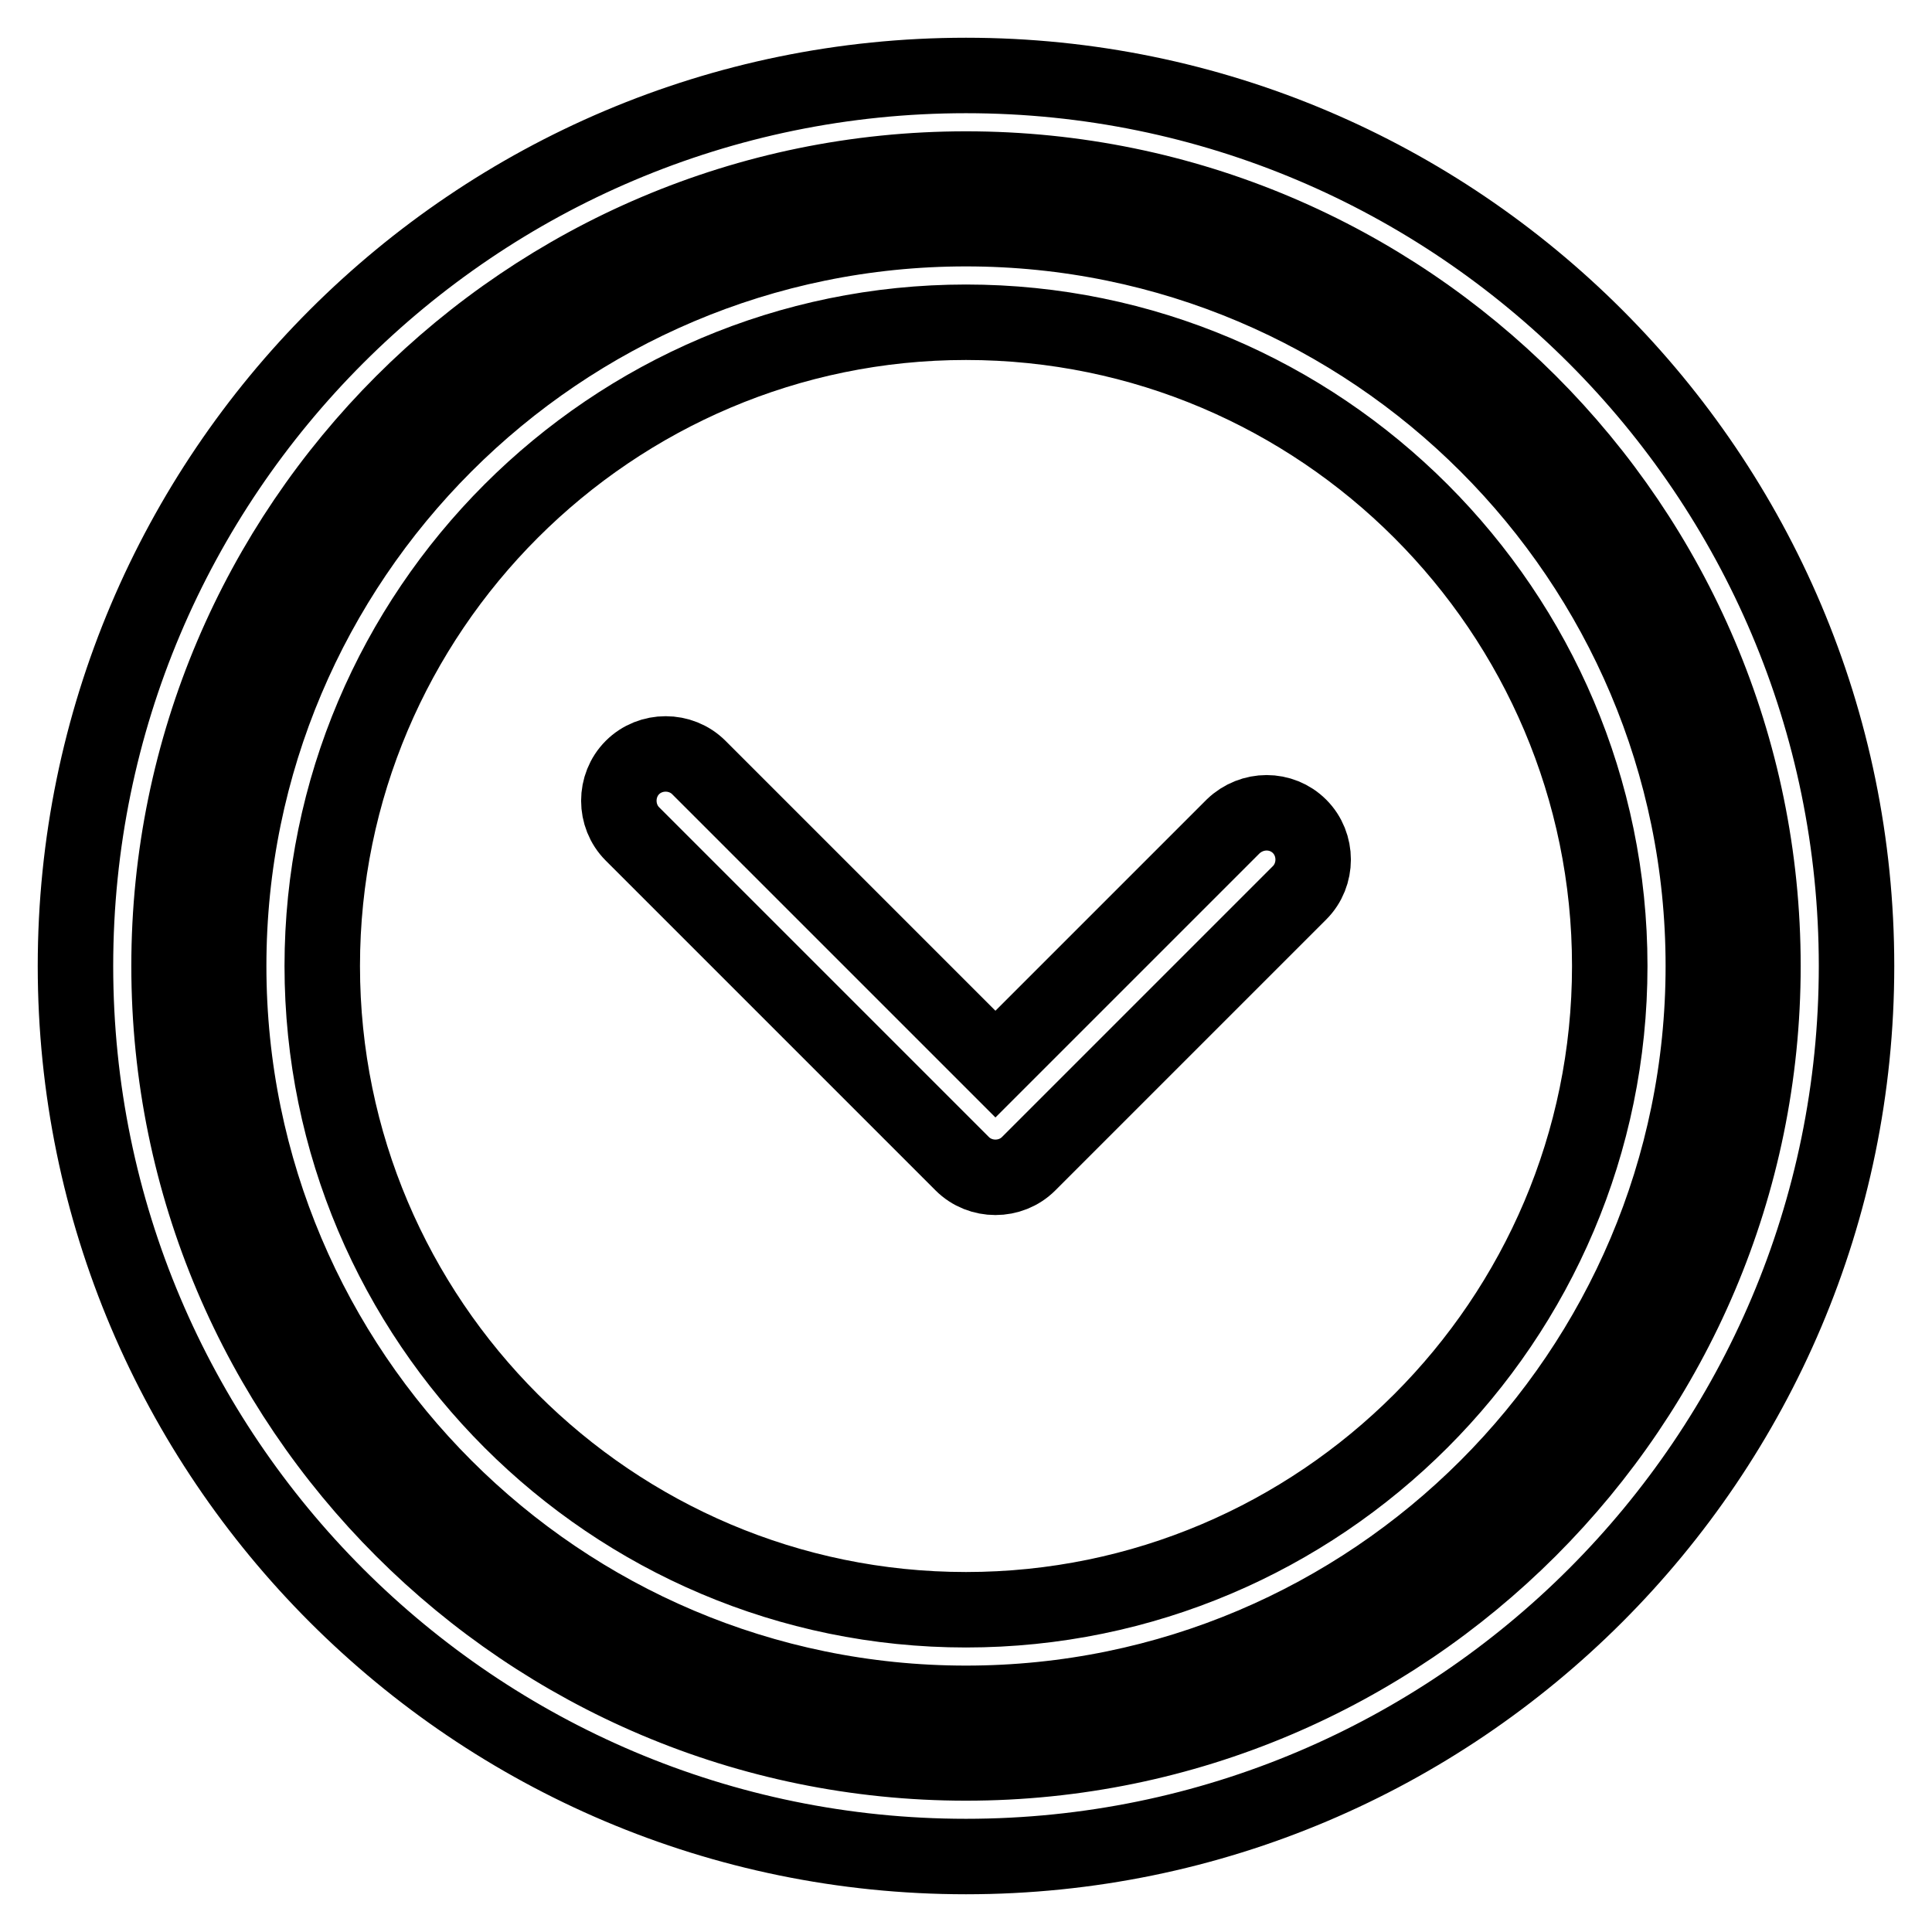
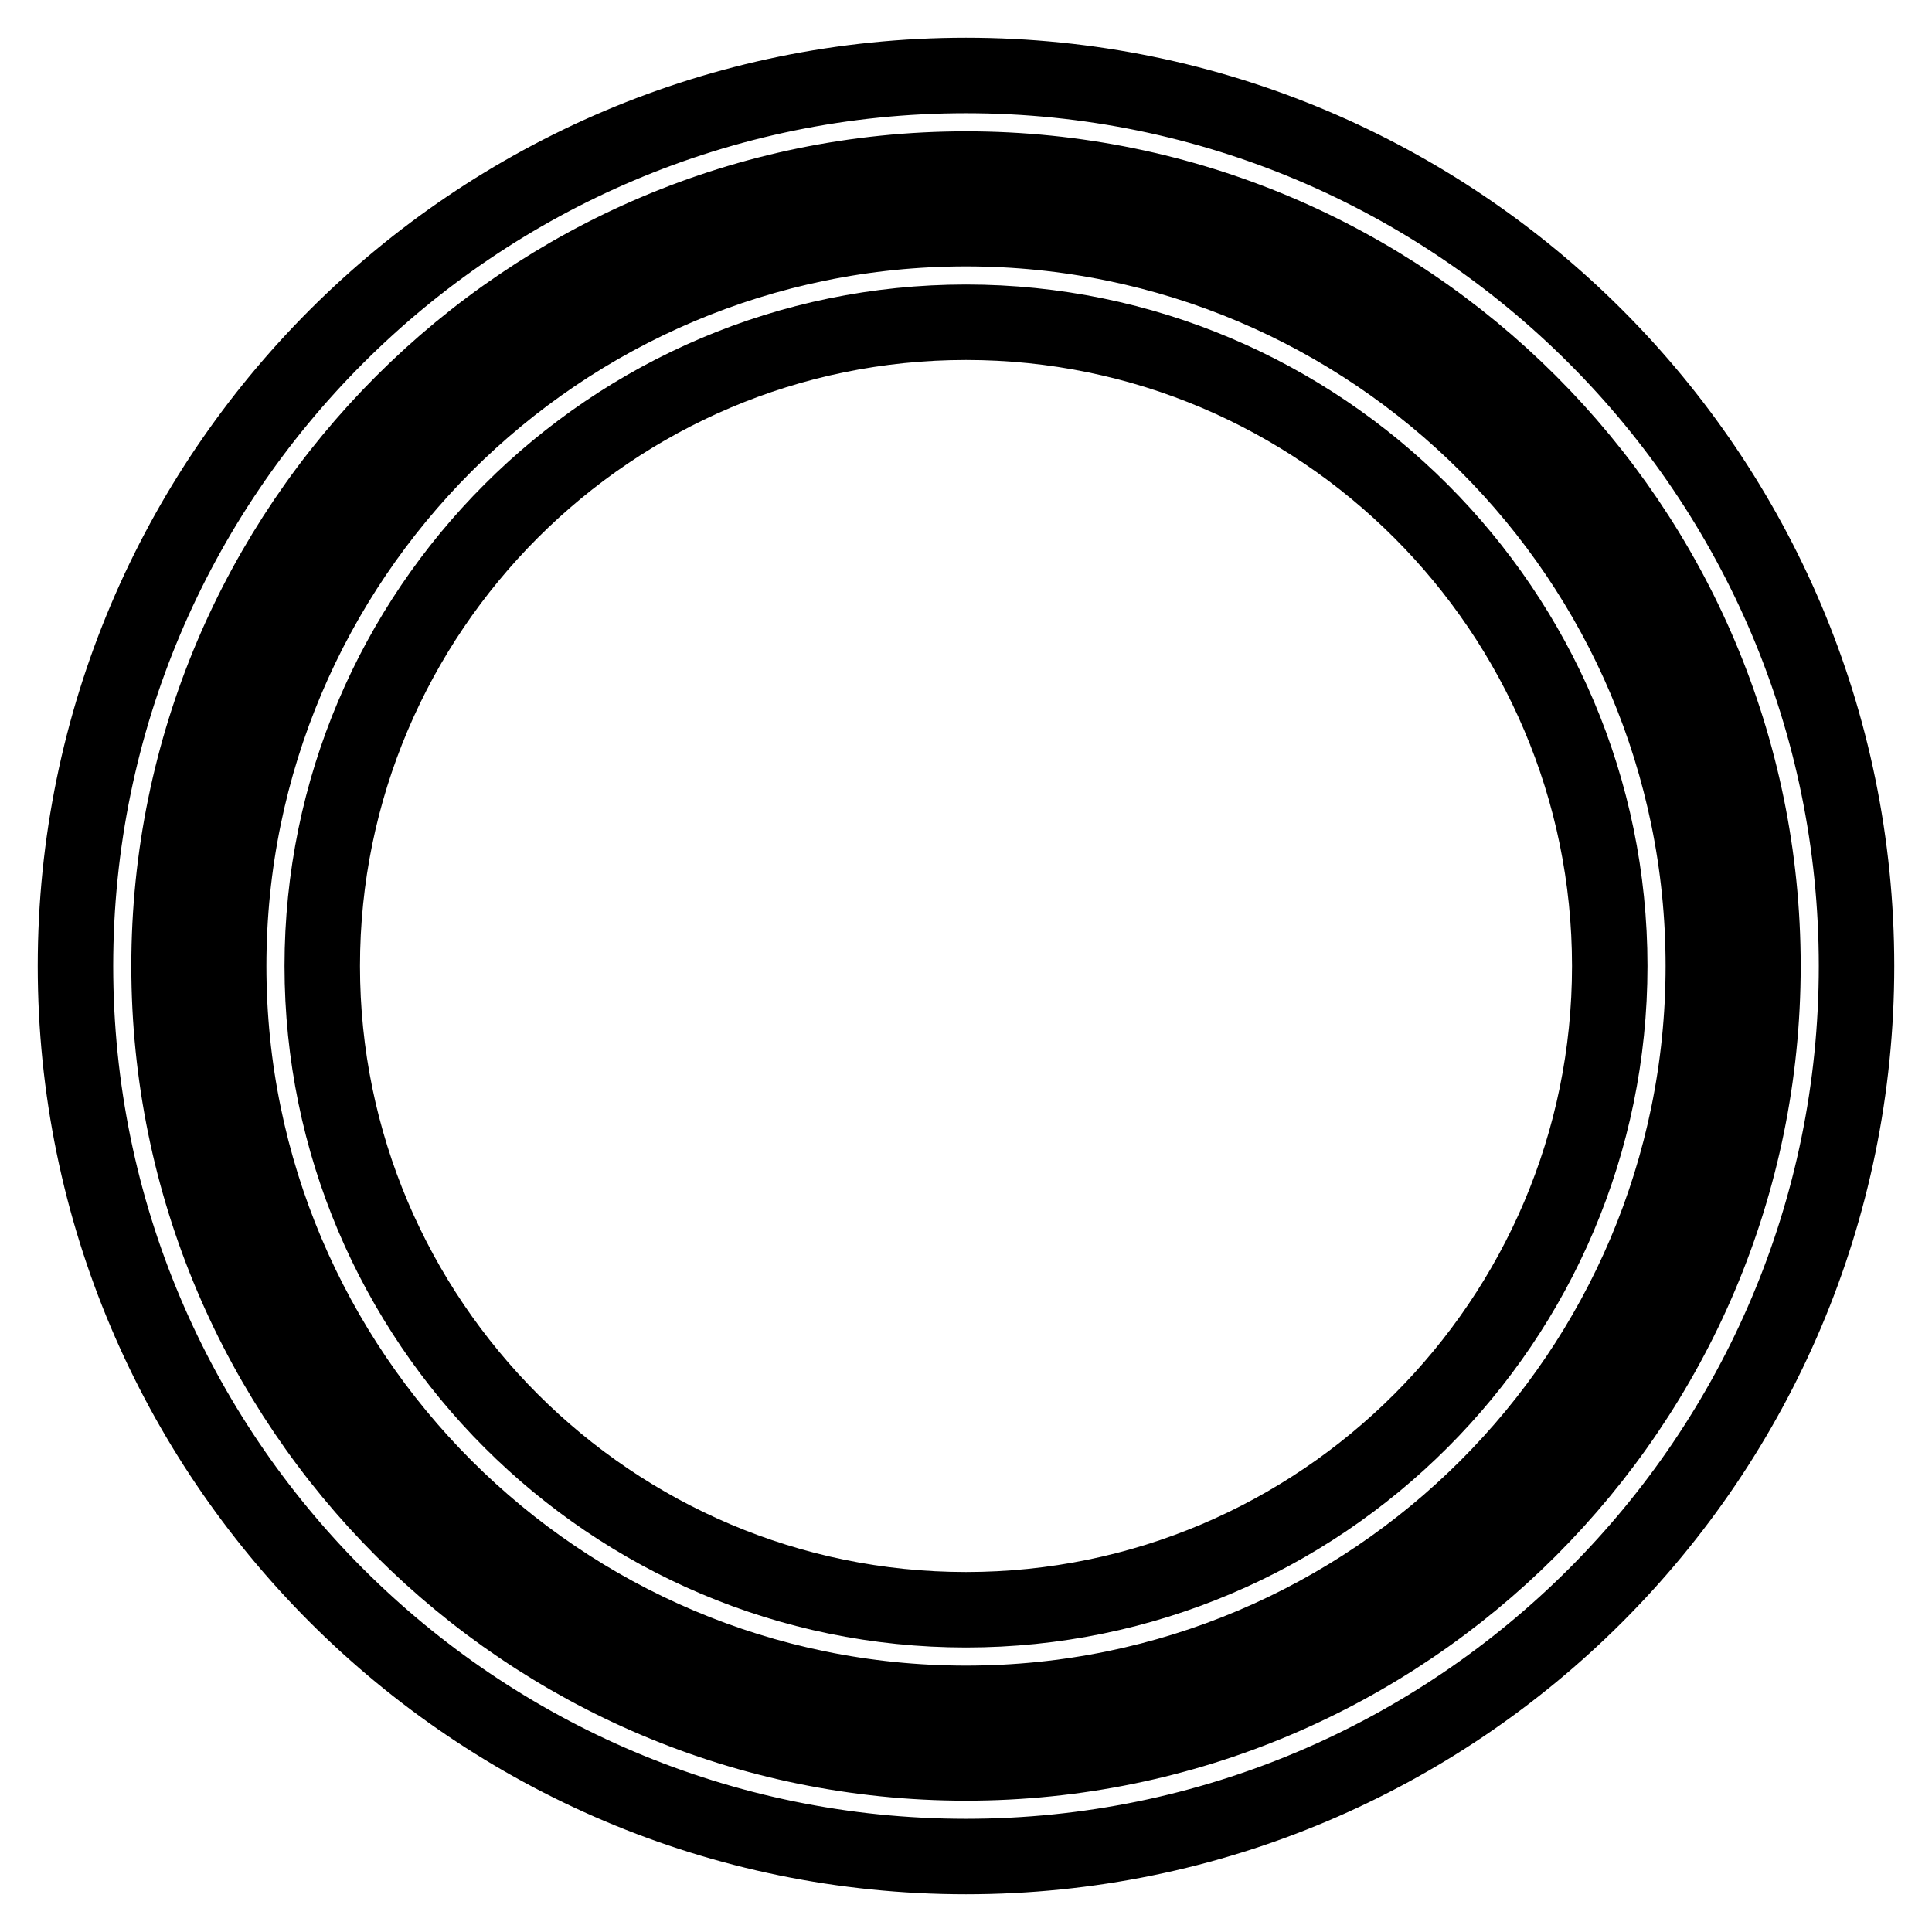
<svg xmlns="http://www.w3.org/2000/svg" version="1.1" x="0px" y="0px" viewBox="0 0 256 256" enable-background="new 0 0 256 256" xml:space="preserve">
  <g>
    <path stroke-width="10" fill-opacity="0" stroke="#000000" d="M128,10C62.9,10,10,62.9,10,128c0,65.1,52.9,118,118,118c65.1,0,118-52.9,118-118C246,62.9,193.1,10,128,10 z M128,233.6c-58.2,0-105.6-47.3-105.6-105.6C22.4,69.8,69.8,22.4,128,22.4c58.2,0,105.6,47.3,105.6,105.6 C233.6,186.2,186.2,233.6,128,233.6z" />
    <path stroke-width="10" fill-opacity="0" stroke="#000000" d="M128,30.3c-53.9,0-97.7,43.8-97.7,97.7s43.8,97.7,97.7,97.7s97.7-43.8,97.7-97.7S181.9,30.3,128,30.3z  M128,213.3c-47,0-85.3-38.3-85.3-85.3c0-47,38.3-85.3,85.3-85.3c47,0,85.3,38.3,85.3,85.3C213.3,175,175,213.3,128,213.3z" />
-     <path stroke-width="10" fill-opacity="0" stroke="#000000" d="M163.4,109.5l-31.5,31.5l-39.3-39.3c-2.4-2.4-6.4-2.4-8.8,0c-2.4,2.4-2.4,6.4,0,8.8l43.7,43.7 c1.2,1.2,2.8,1.8,4.4,1.8c1.6,0,3.2-0.6,4.4-1.8l35.9-35.9c2.4-2.4,2.4-6.4,0-8.8C169.8,107.1,165.9,107.1,163.4,109.5z" />
  </g>
</svg>